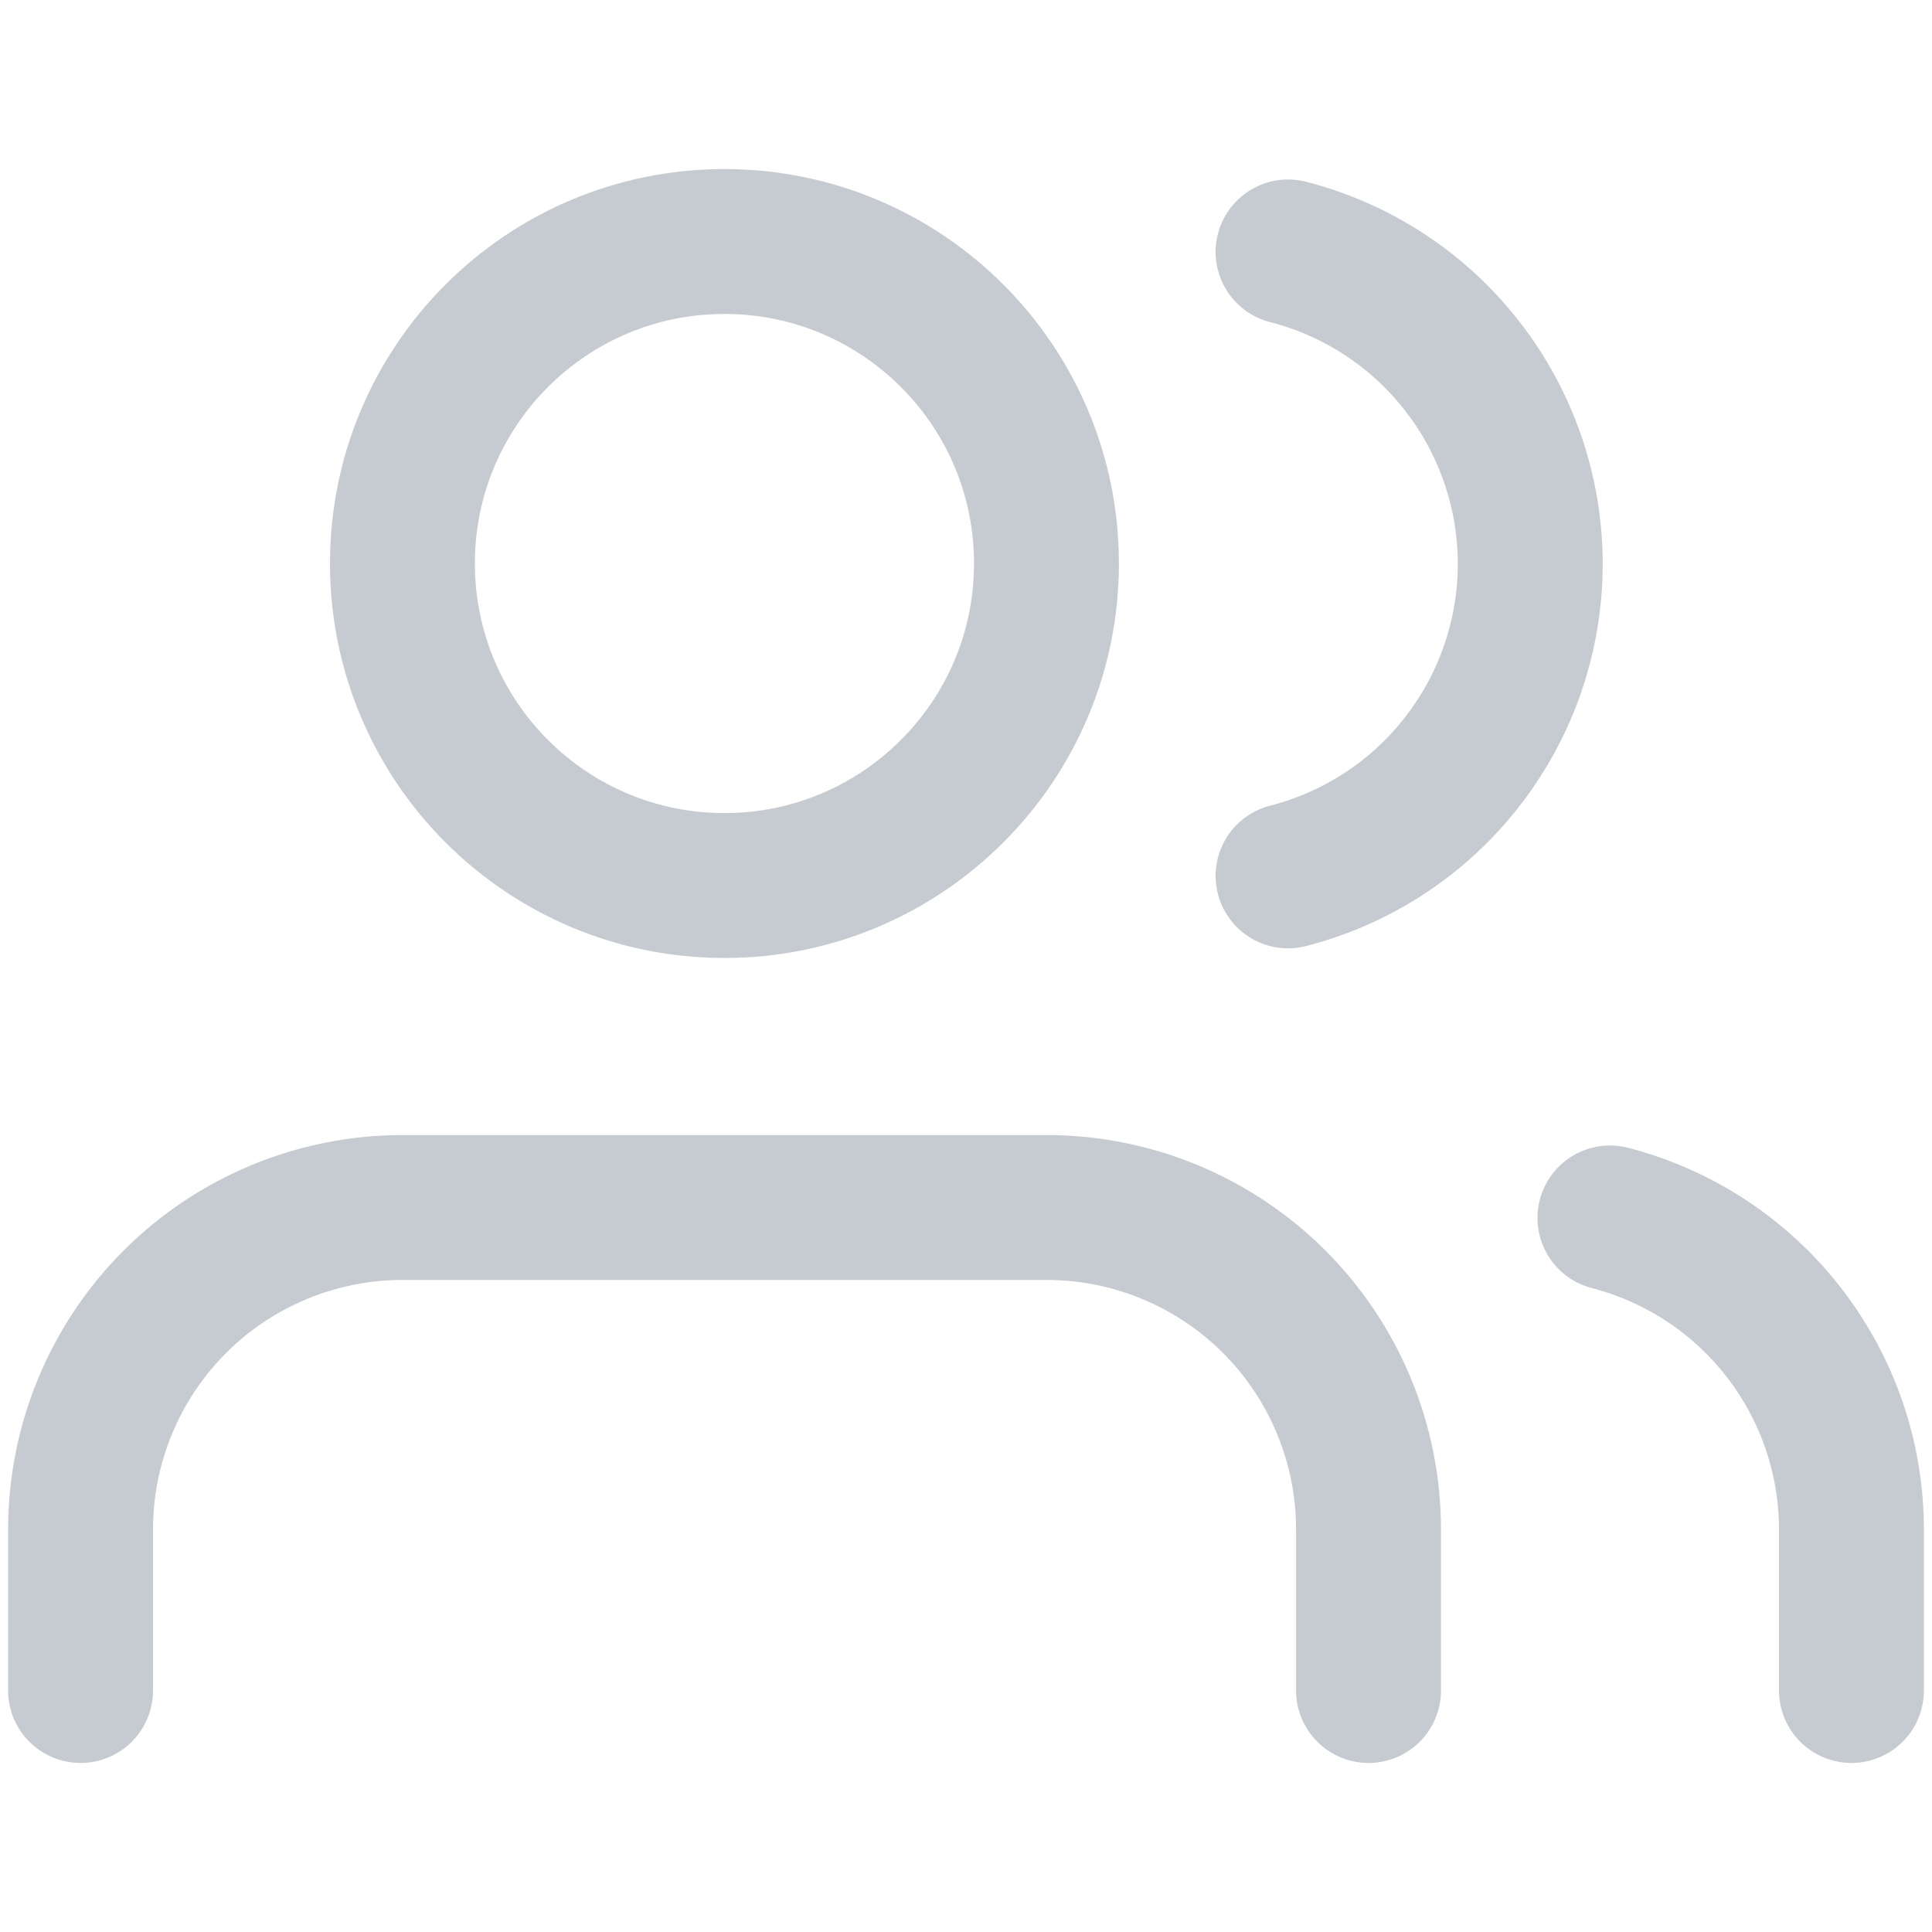
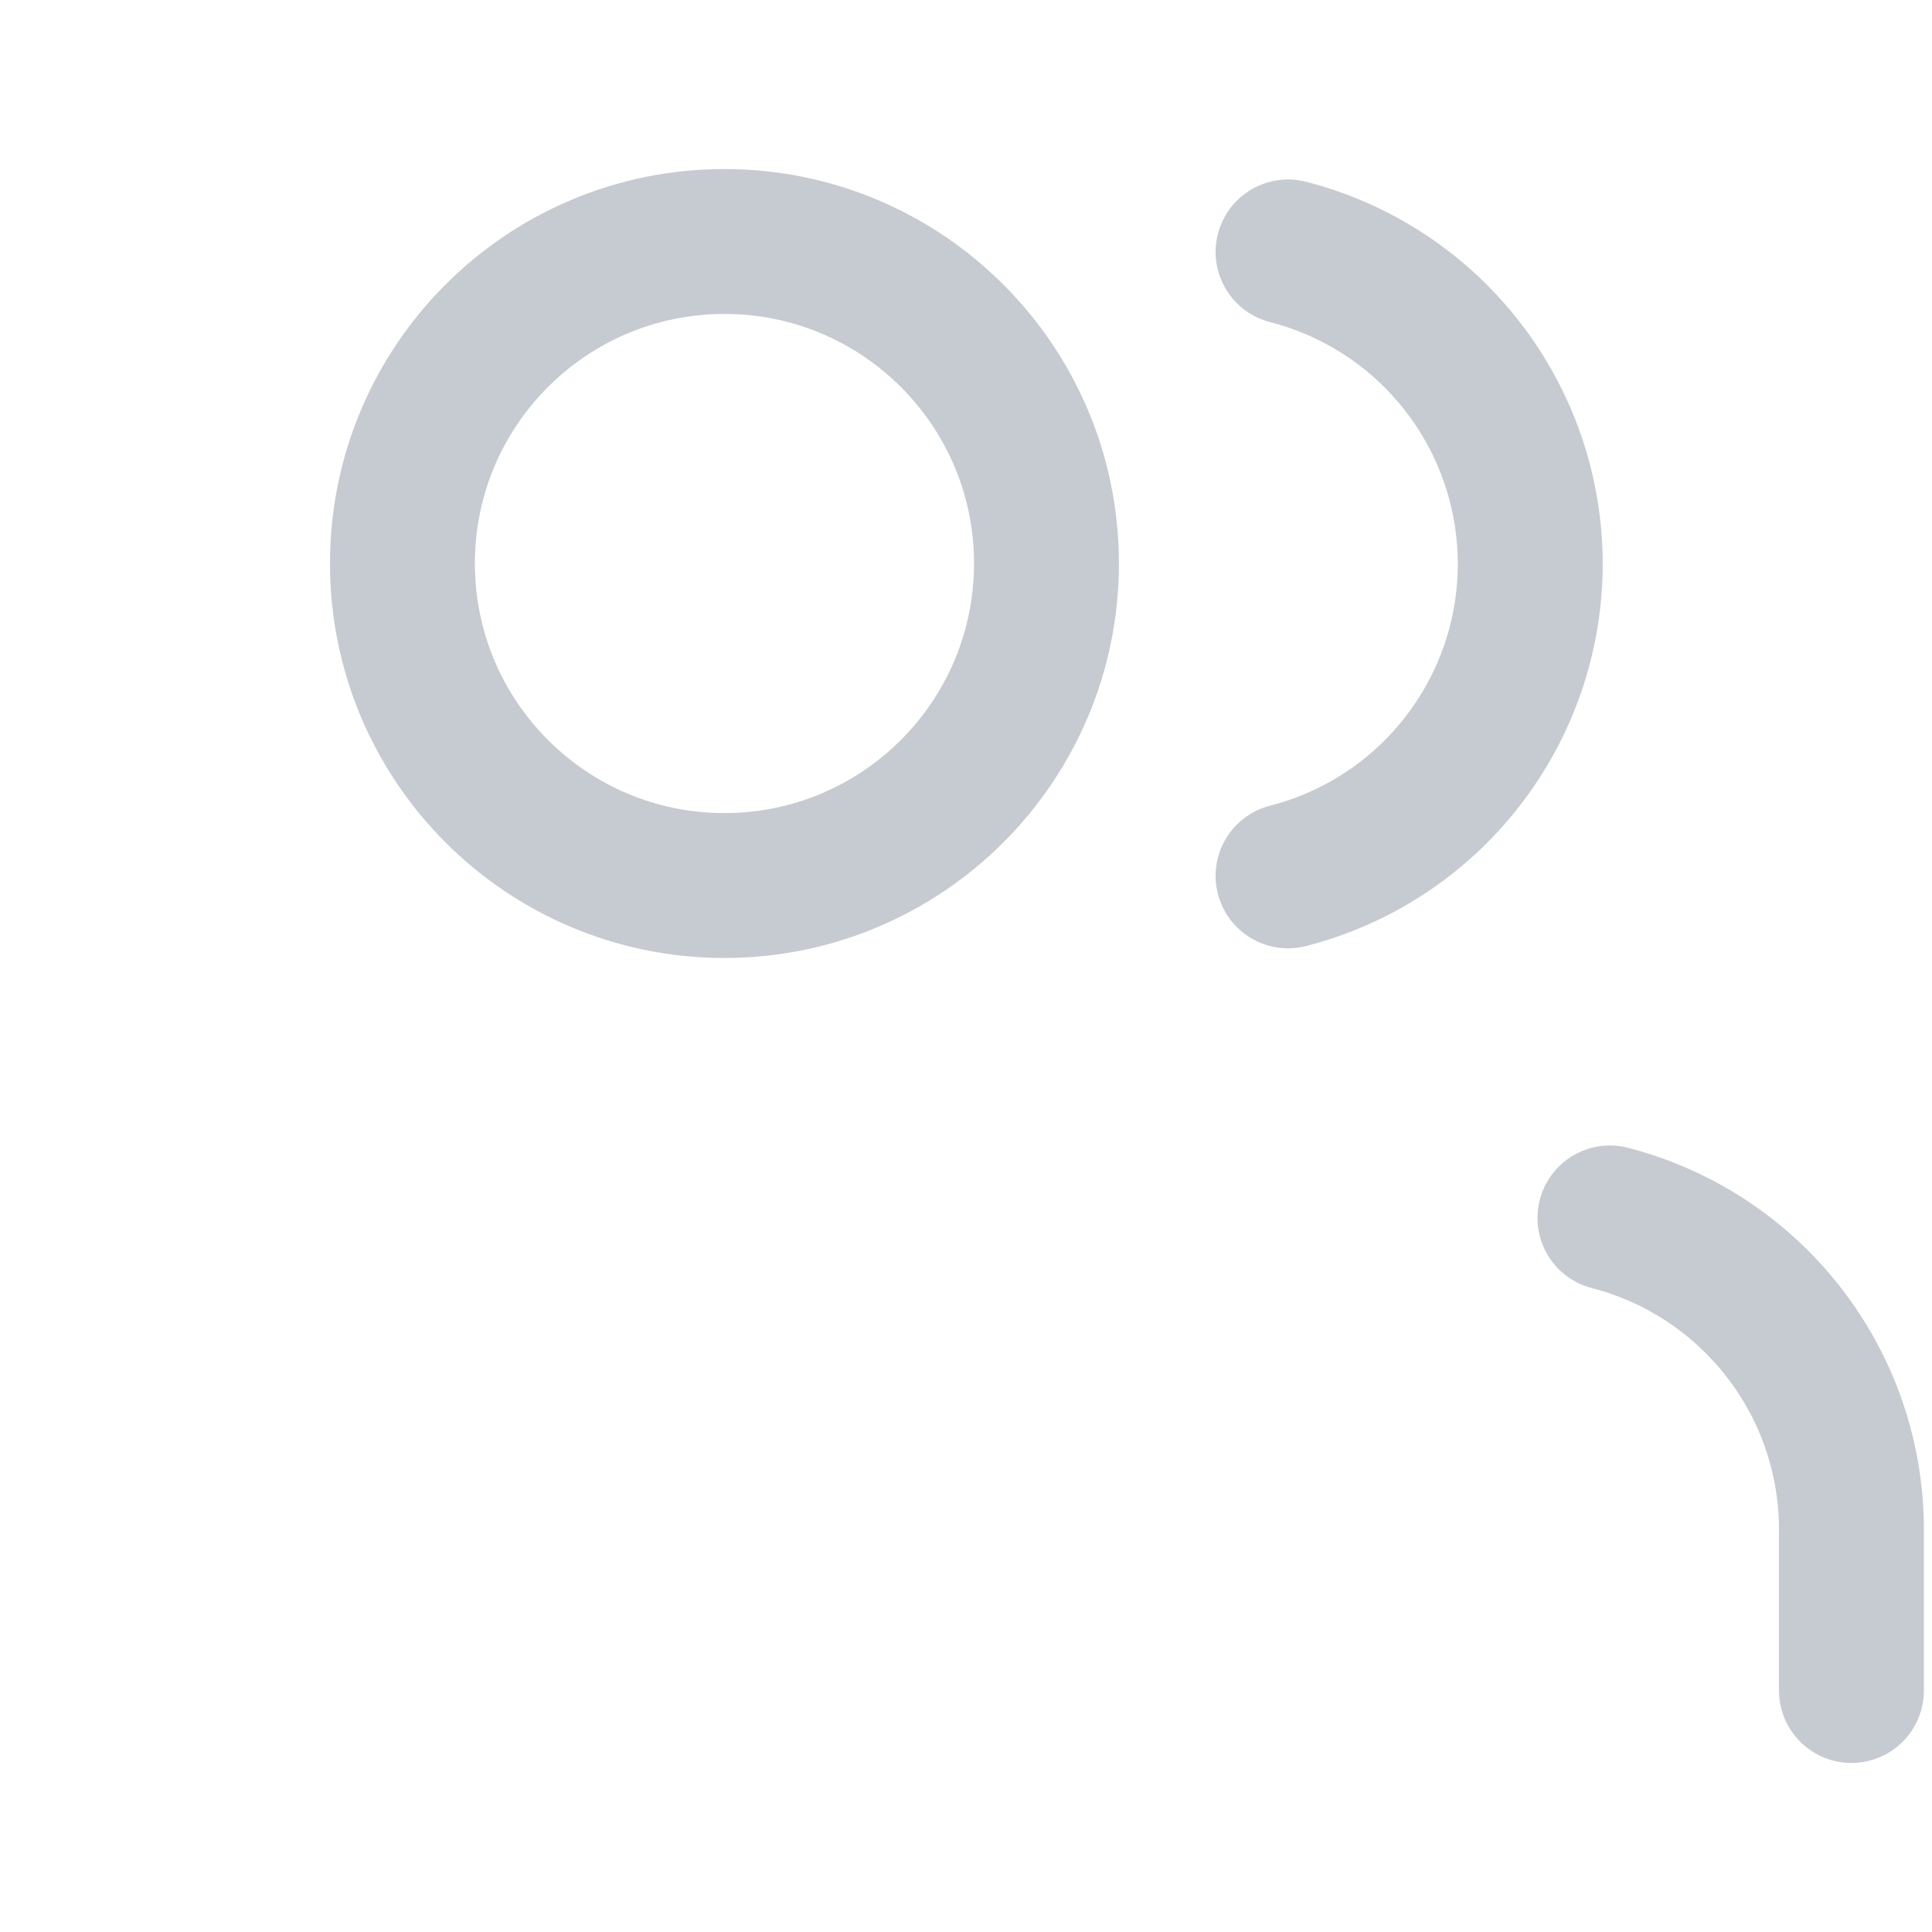
<svg xmlns="http://www.w3.org/2000/svg" width="20" height="20" viewBox="0 0 20 20" fill="none">
-   <path d="M14.167 17.5V15.833C14.167 14.949 13.816 14.101 13.191 13.476C12.566 12.851 11.718 12.5 10.834 12.5H4.167C3.283 12.5 2.435 12.851 1.81 13.476C1.185 14.101 0.834 14.949 0.834 15.833V17.5" stroke="#C6CAD1" stroke-width="1.5" stroke-linecap="round" stroke-linejoin="round" />
  <path d="M7.499 9.167C9.34 9.167 10.833 7.674 10.833 5.833C10.833 3.992 9.34 2.5 7.499 2.5C5.658 2.5 4.166 3.992 4.166 5.833C4.166 7.674 5.658 9.167 7.499 9.167Z" stroke="#C6CAD1" stroke-width="1.5" stroke-linecap="round" stroke-linejoin="round" />
  <path d="M19.166 17.5V15.833C19.166 15.095 18.92 14.377 18.467 13.794C18.015 13.21 17.381 12.793 16.666 12.608" stroke="#C6CAD1" stroke-width="1.5" stroke-linecap="round" stroke-linejoin="round" />
  <path d="M13.334 2.608C14.051 2.792 14.687 3.209 15.14 3.794C15.594 4.378 15.841 5.097 15.841 5.838C15.841 6.578 15.594 7.297 15.14 7.881C14.687 8.466 14.051 8.883 13.334 9.067" stroke="#C6CAD1" stroke-width="1.5" stroke-linecap="round" stroke-linejoin="round" />
</svg>